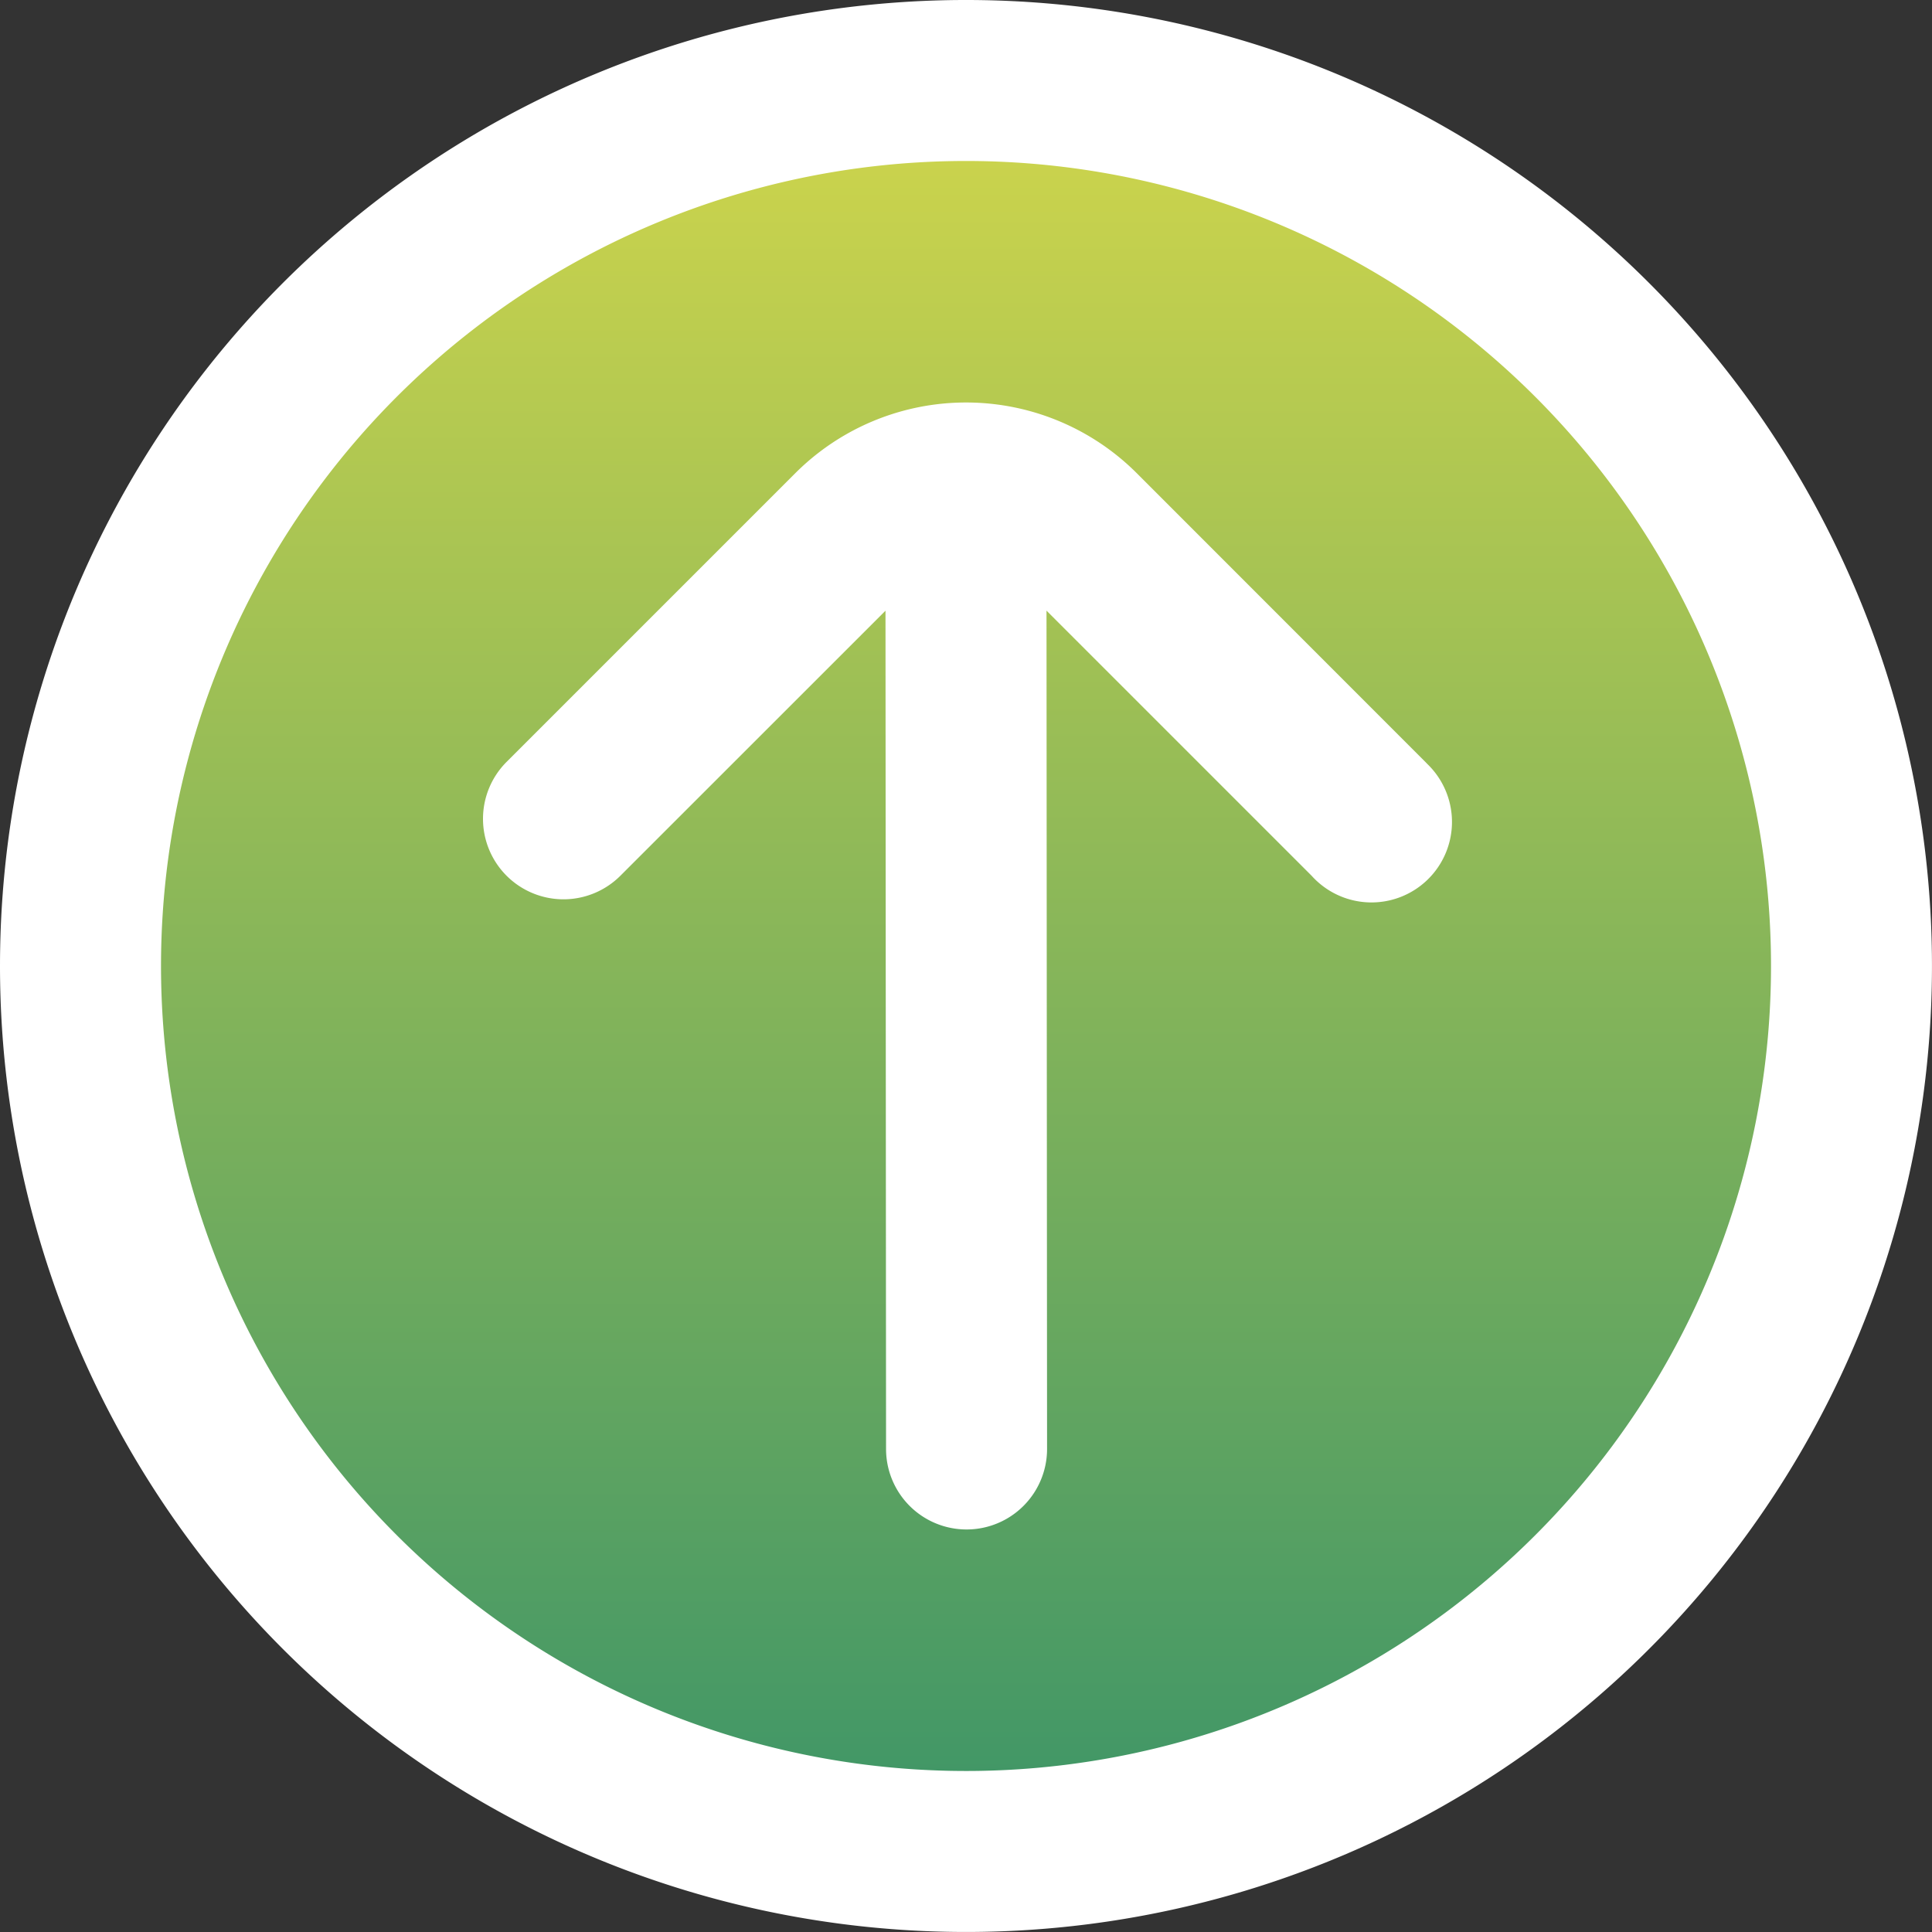
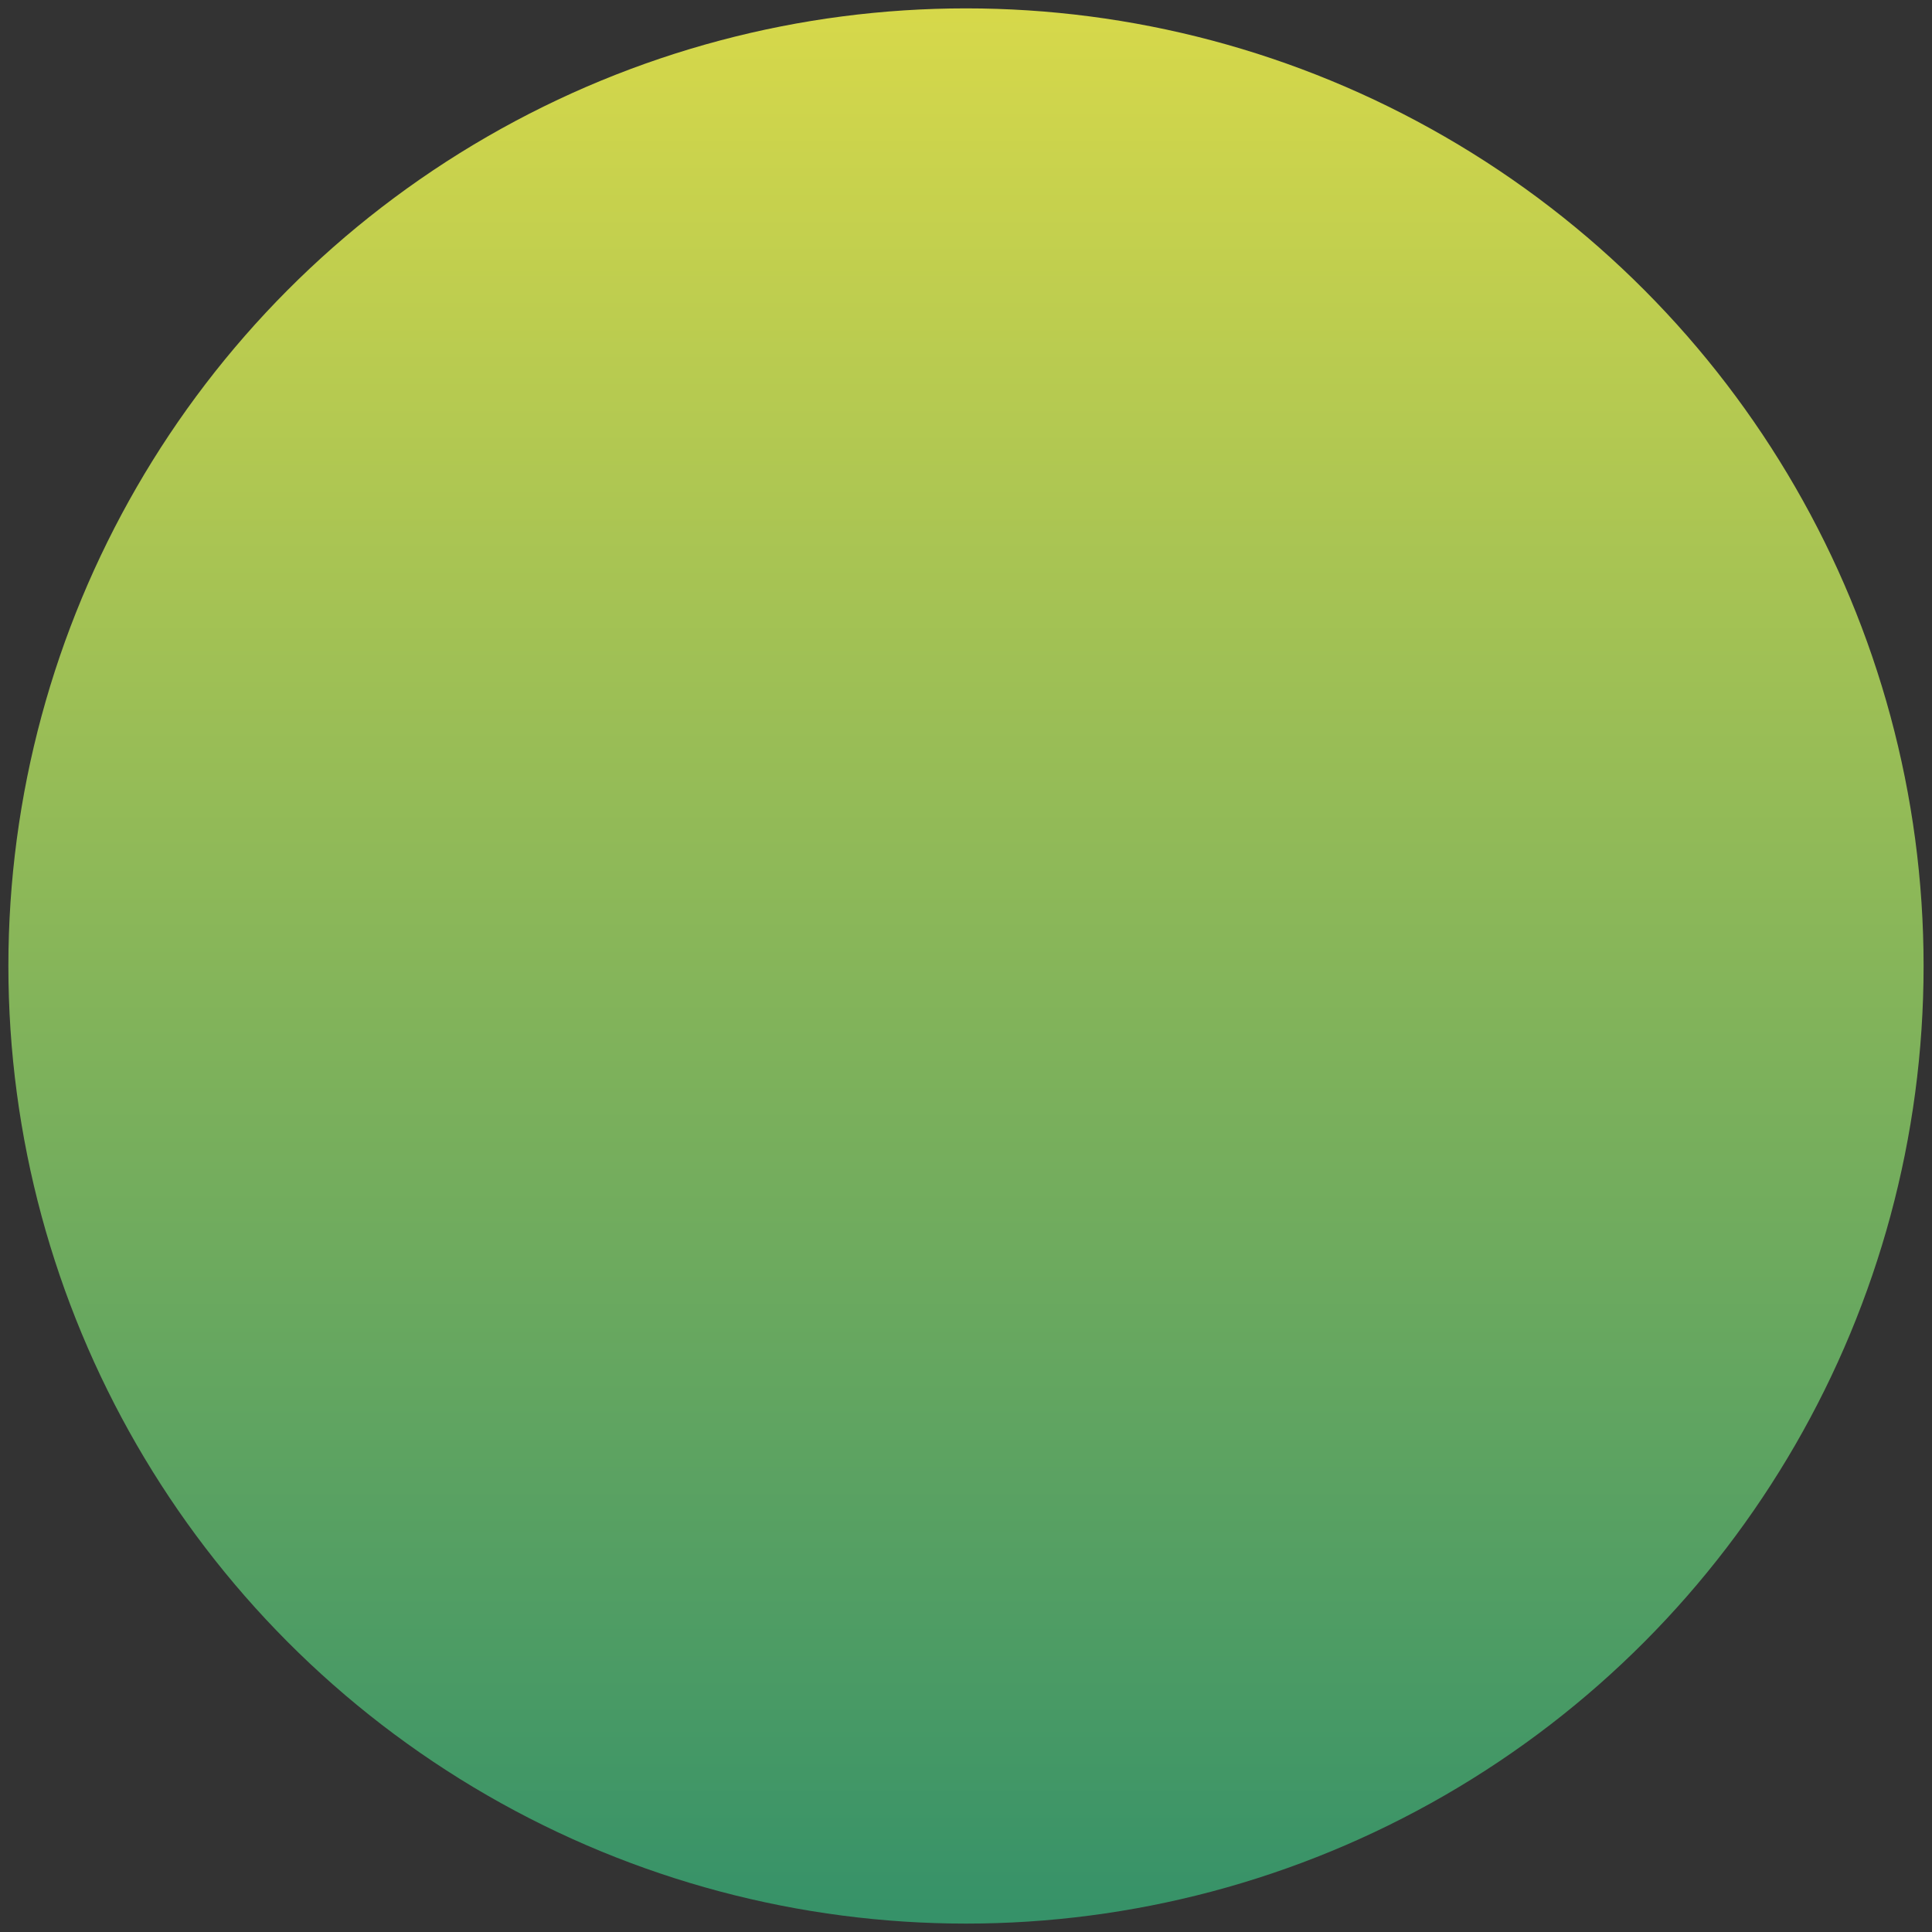
<svg xmlns="http://www.w3.org/2000/svg" width="72.631" height="72.631" viewBox="0 0 72.631 72.631">
  <rect x="0" y="0" width="72.631" height="72.631" fill="#333333" stroke="none" />
  <defs>
    <linearGradient id="linear-gradient" x1="0.5" x2="0.5" y2="1" gradientUnits="objectBoundingBox">
      <stop offset="0" stop-color="#d8d94a" />
      <stop offset="1" stop-color="#349169" />
    </linearGradient>
  </defs>
  <g id="Raggruppa_62" data-name="Raggruppa 62" transform="translate(-2108.685 -2127.685)">
    <circle id="Ellisse_11" data-name="Ellisse 11" cx="36" cy="36" r="36" transform="translate(2109 2128)" fill="url(#linear-gradient)" />
-     <path id="arrow-circle-right" d="M0,36.315A36.315,36.315,0,1,0,36.315,0,36.315,36.315,0,0,0,0,36.315Zm66.578,0A30.263,30.263,0,1,1,36.315,6.053,30.263,30.263,0,0,1,66.578,36.315ZM39.708,19.044a3.026,3.026,0,0,0,0,4.279l9.963,9.966-31.513.021a3.026,3.026,0,1,0,0,6.053l31.516-.021-9.966,9.966a3.026,3.026,0,1,0,4.2,4.352l.076-.073L54.839,42.737a9.079,9.079,0,0,0,0-12.841h0L43.987,19.044A3.026,3.026,0,0,0,39.708,19.044Z" transform="translate(2108.685 2200.315) rotate(-90)" fill="#fff" />
  </g>
</svg>